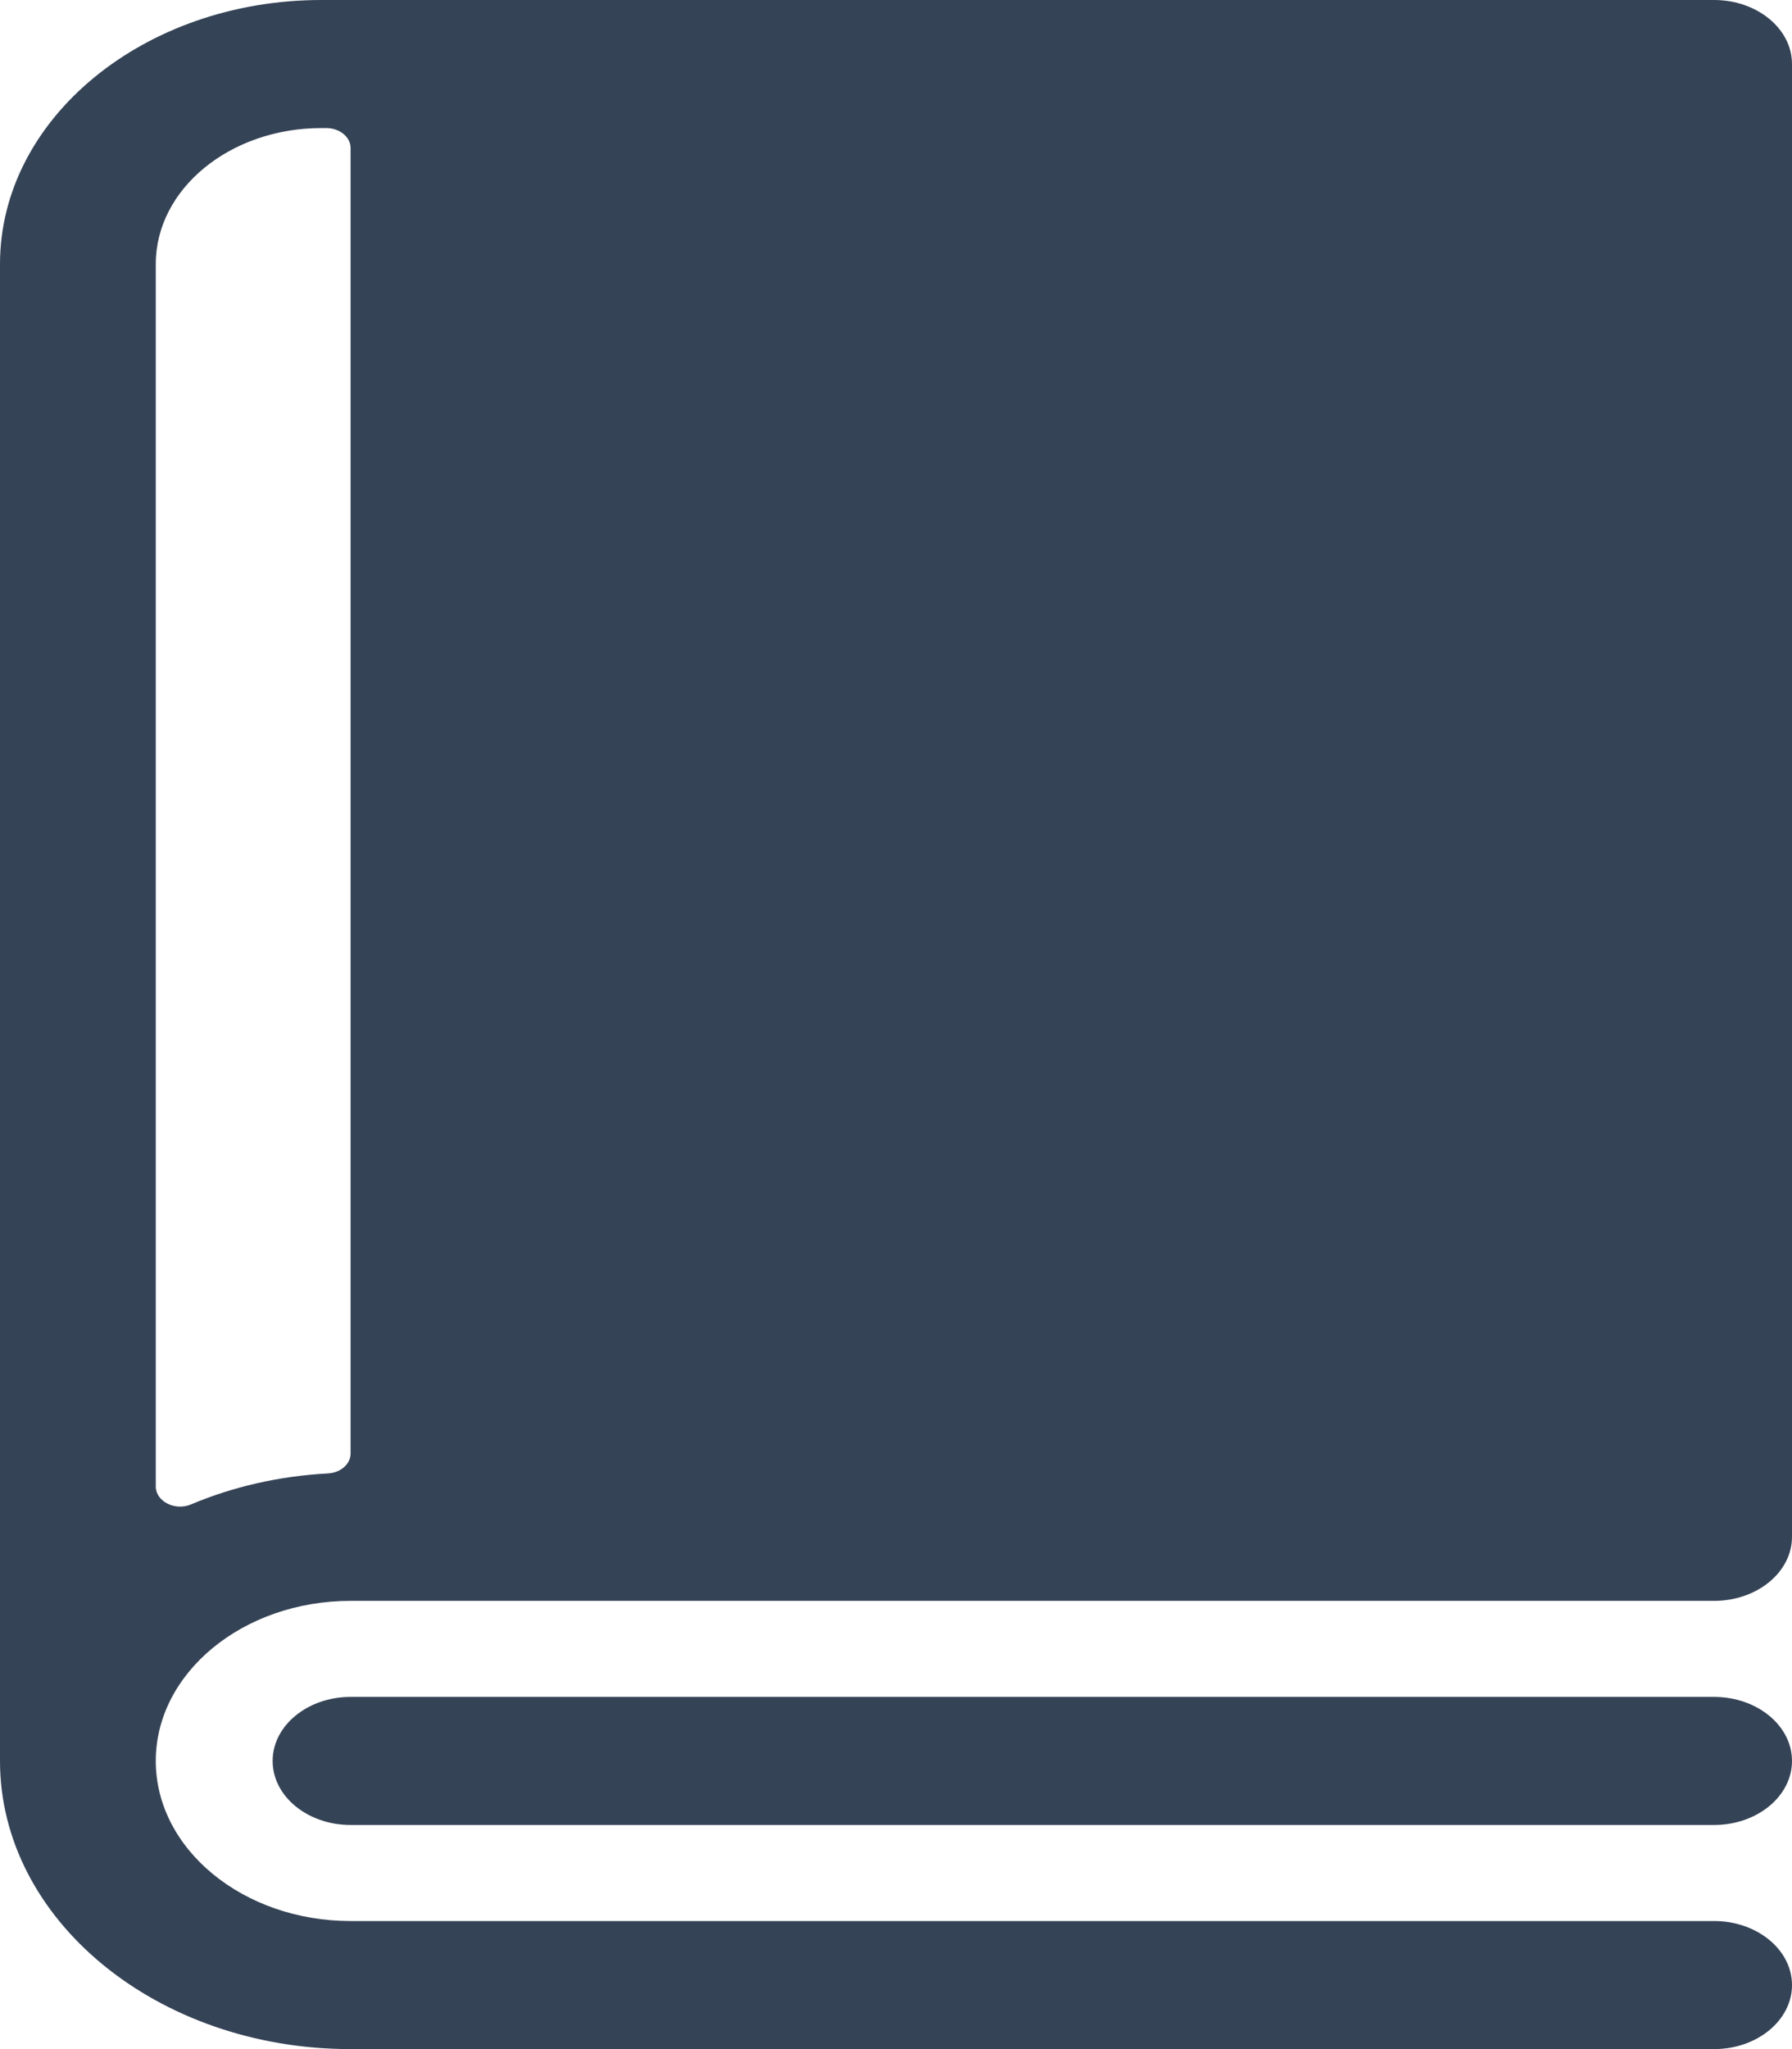
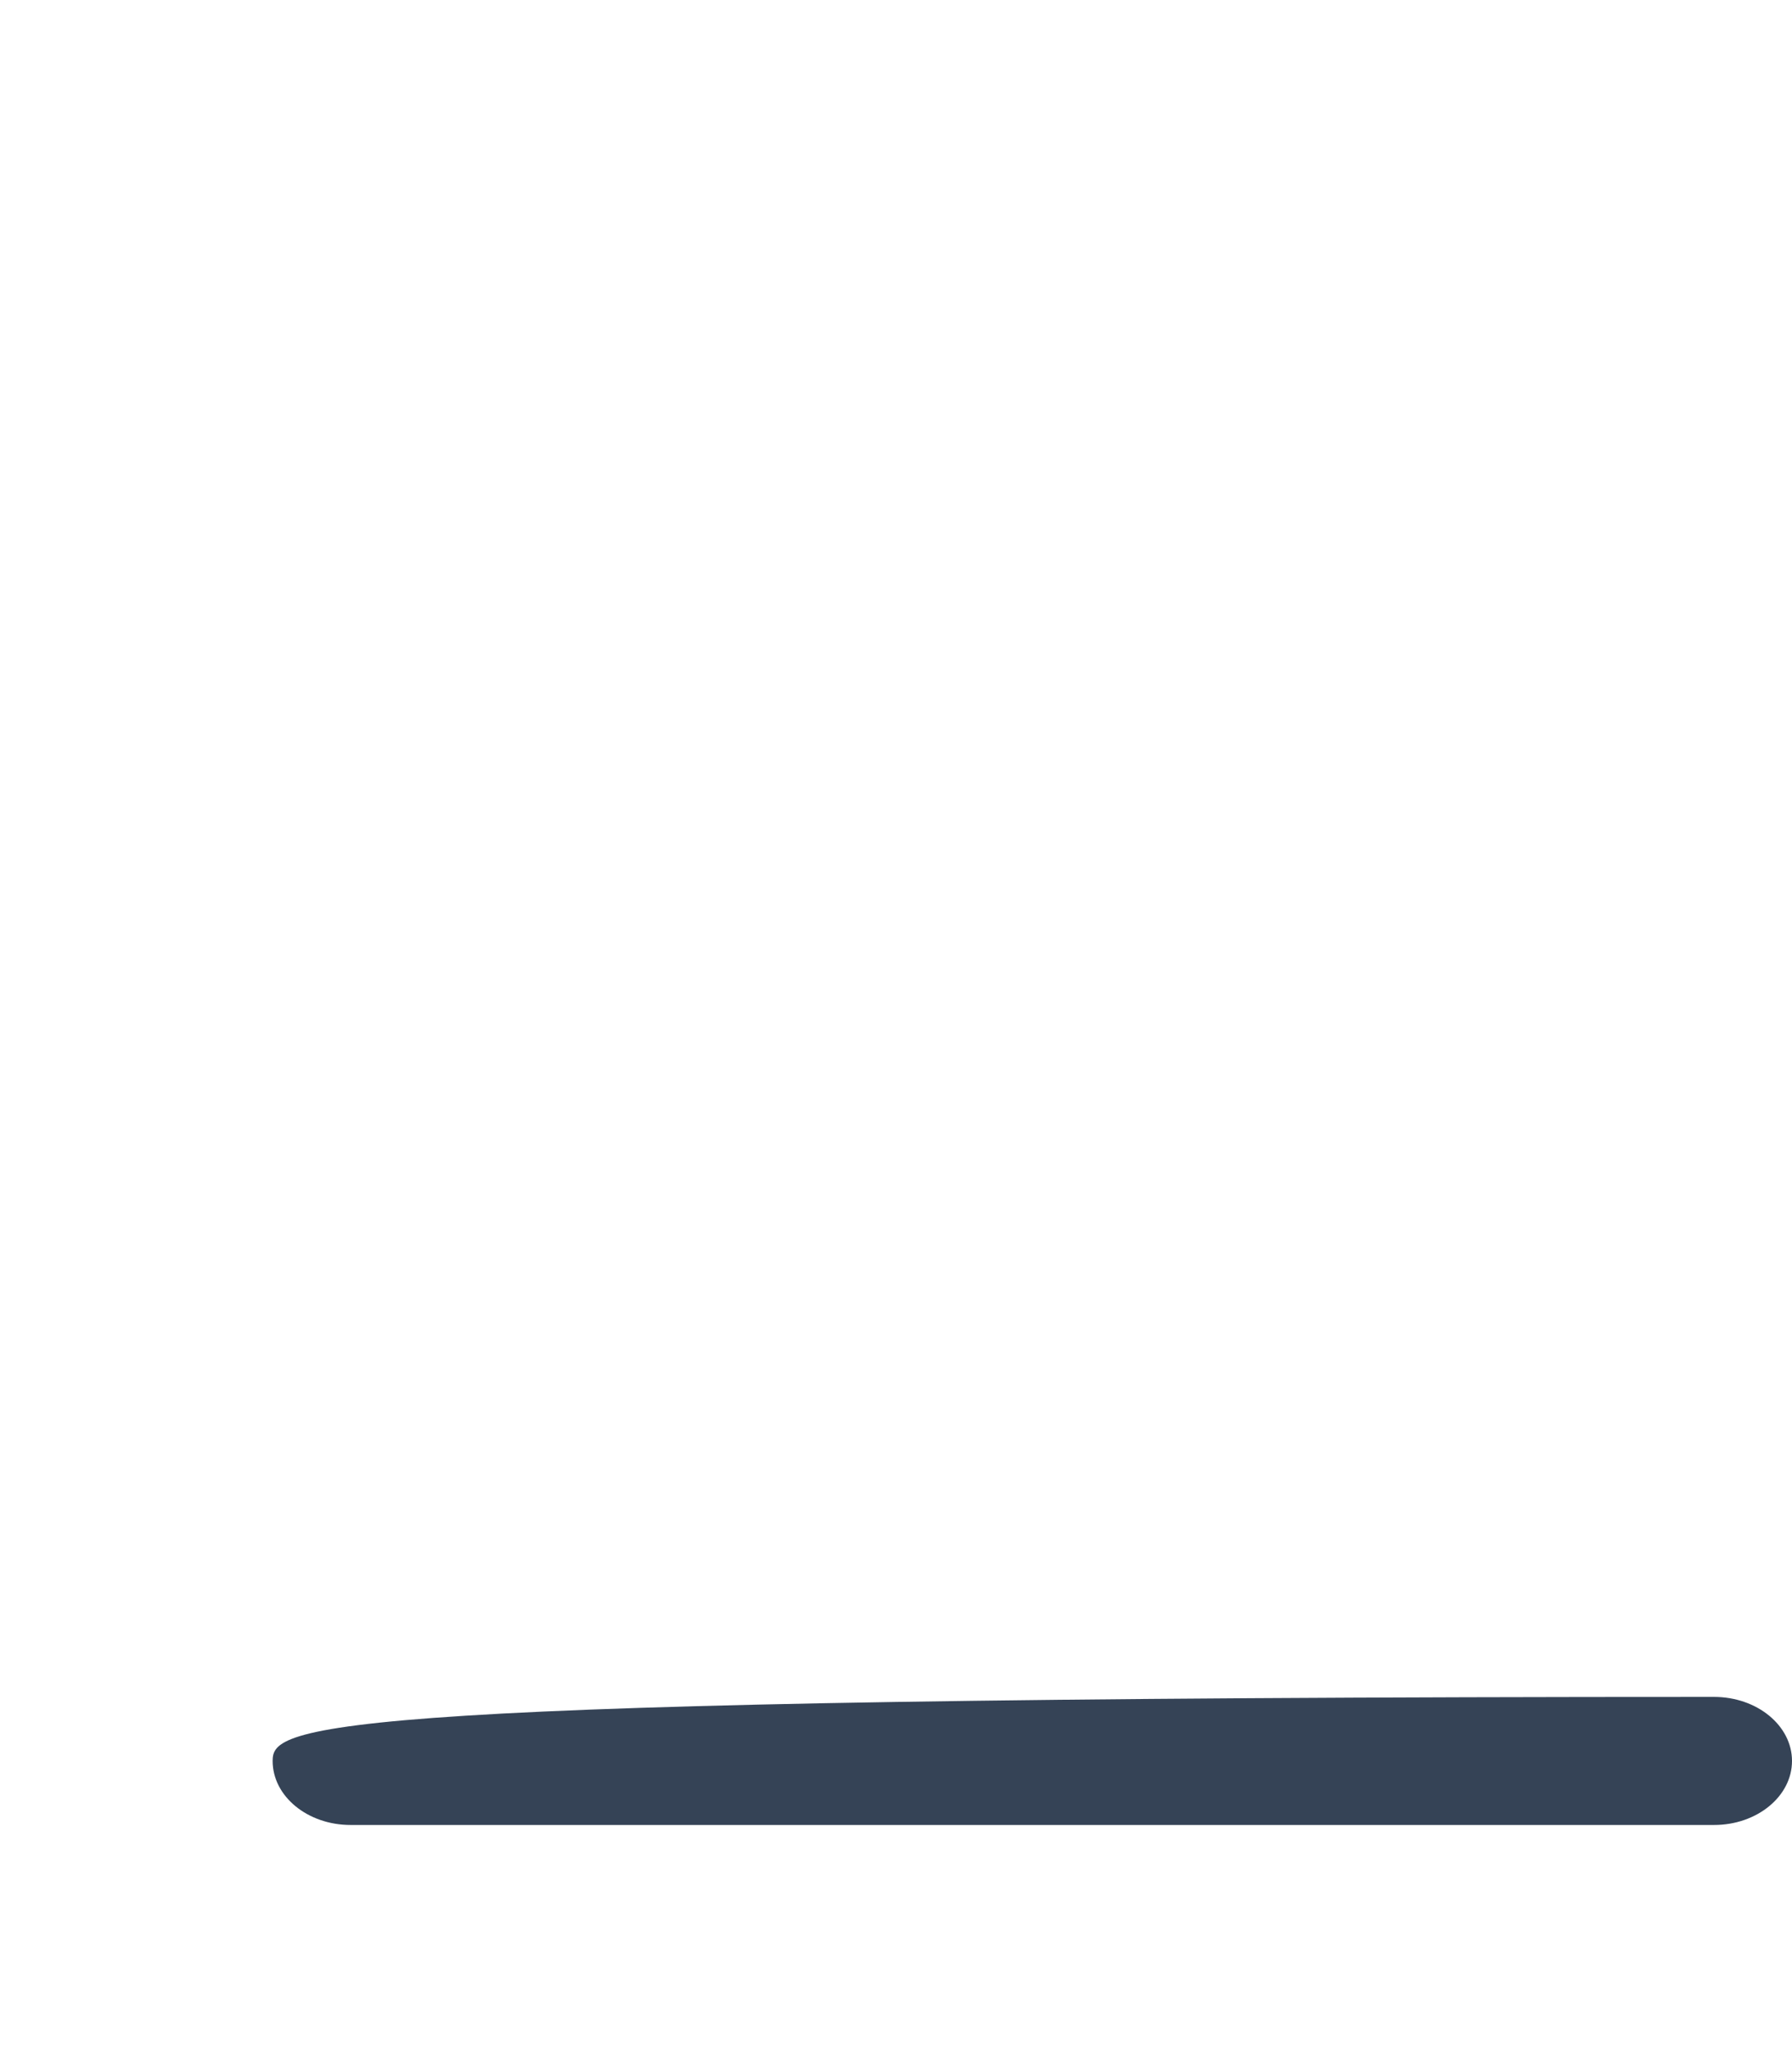
<svg xmlns="http://www.w3.org/2000/svg" width="14" height="16" viewBox="0 0 14 16" fill="none">
-   <path d="M13.391 0H2.511C1.126 0 0 0.925 0 2.062V13.75C0 14.991 1.229 16 2.739 16H13.391C13.727 16 14 15.776 14 15.5C14 15.224 13.727 15 13.391 15H2.739C1.9 15 1.217 14.439 1.217 13.75C1.217 13.061 1.9 12.5 2.739 12.5H13.391C13.727 12.5 14 12.276 14 12V0.5C14 0.224 13.727 0 13.391 0ZM1.217 11.607V2.062C1.217 1.476 1.796 1 2.511 1H2.549C2.654 1 2.739 1.07 2.739 1.156V11.349C2.739 11.431 2.663 11.499 2.563 11.505C2.18 11.525 1.817 11.61 1.492 11.747C1.367 11.8 1.217 11.723 1.217 11.607Z" fill="#354356" />
-   <path d="M13.391 13.25H2.739C2.403 13.25 2.13 13.474 2.13 13.75C2.13 14.026 2.403 14.25 2.739 14.25H13.391C13.727 14.25 14 14.026 14 13.75C14 13.474 13.727 13.25 13.391 13.25Z" fill="#354356" />
+   <path d="M13.391 13.25C2.403 13.25 2.13 13.474 2.13 13.75C2.13 14.026 2.403 14.25 2.739 14.25H13.391C13.727 14.25 14 14.026 14 13.75C14 13.474 13.727 13.25 13.391 13.25Z" fill="#354356" />
</svg>